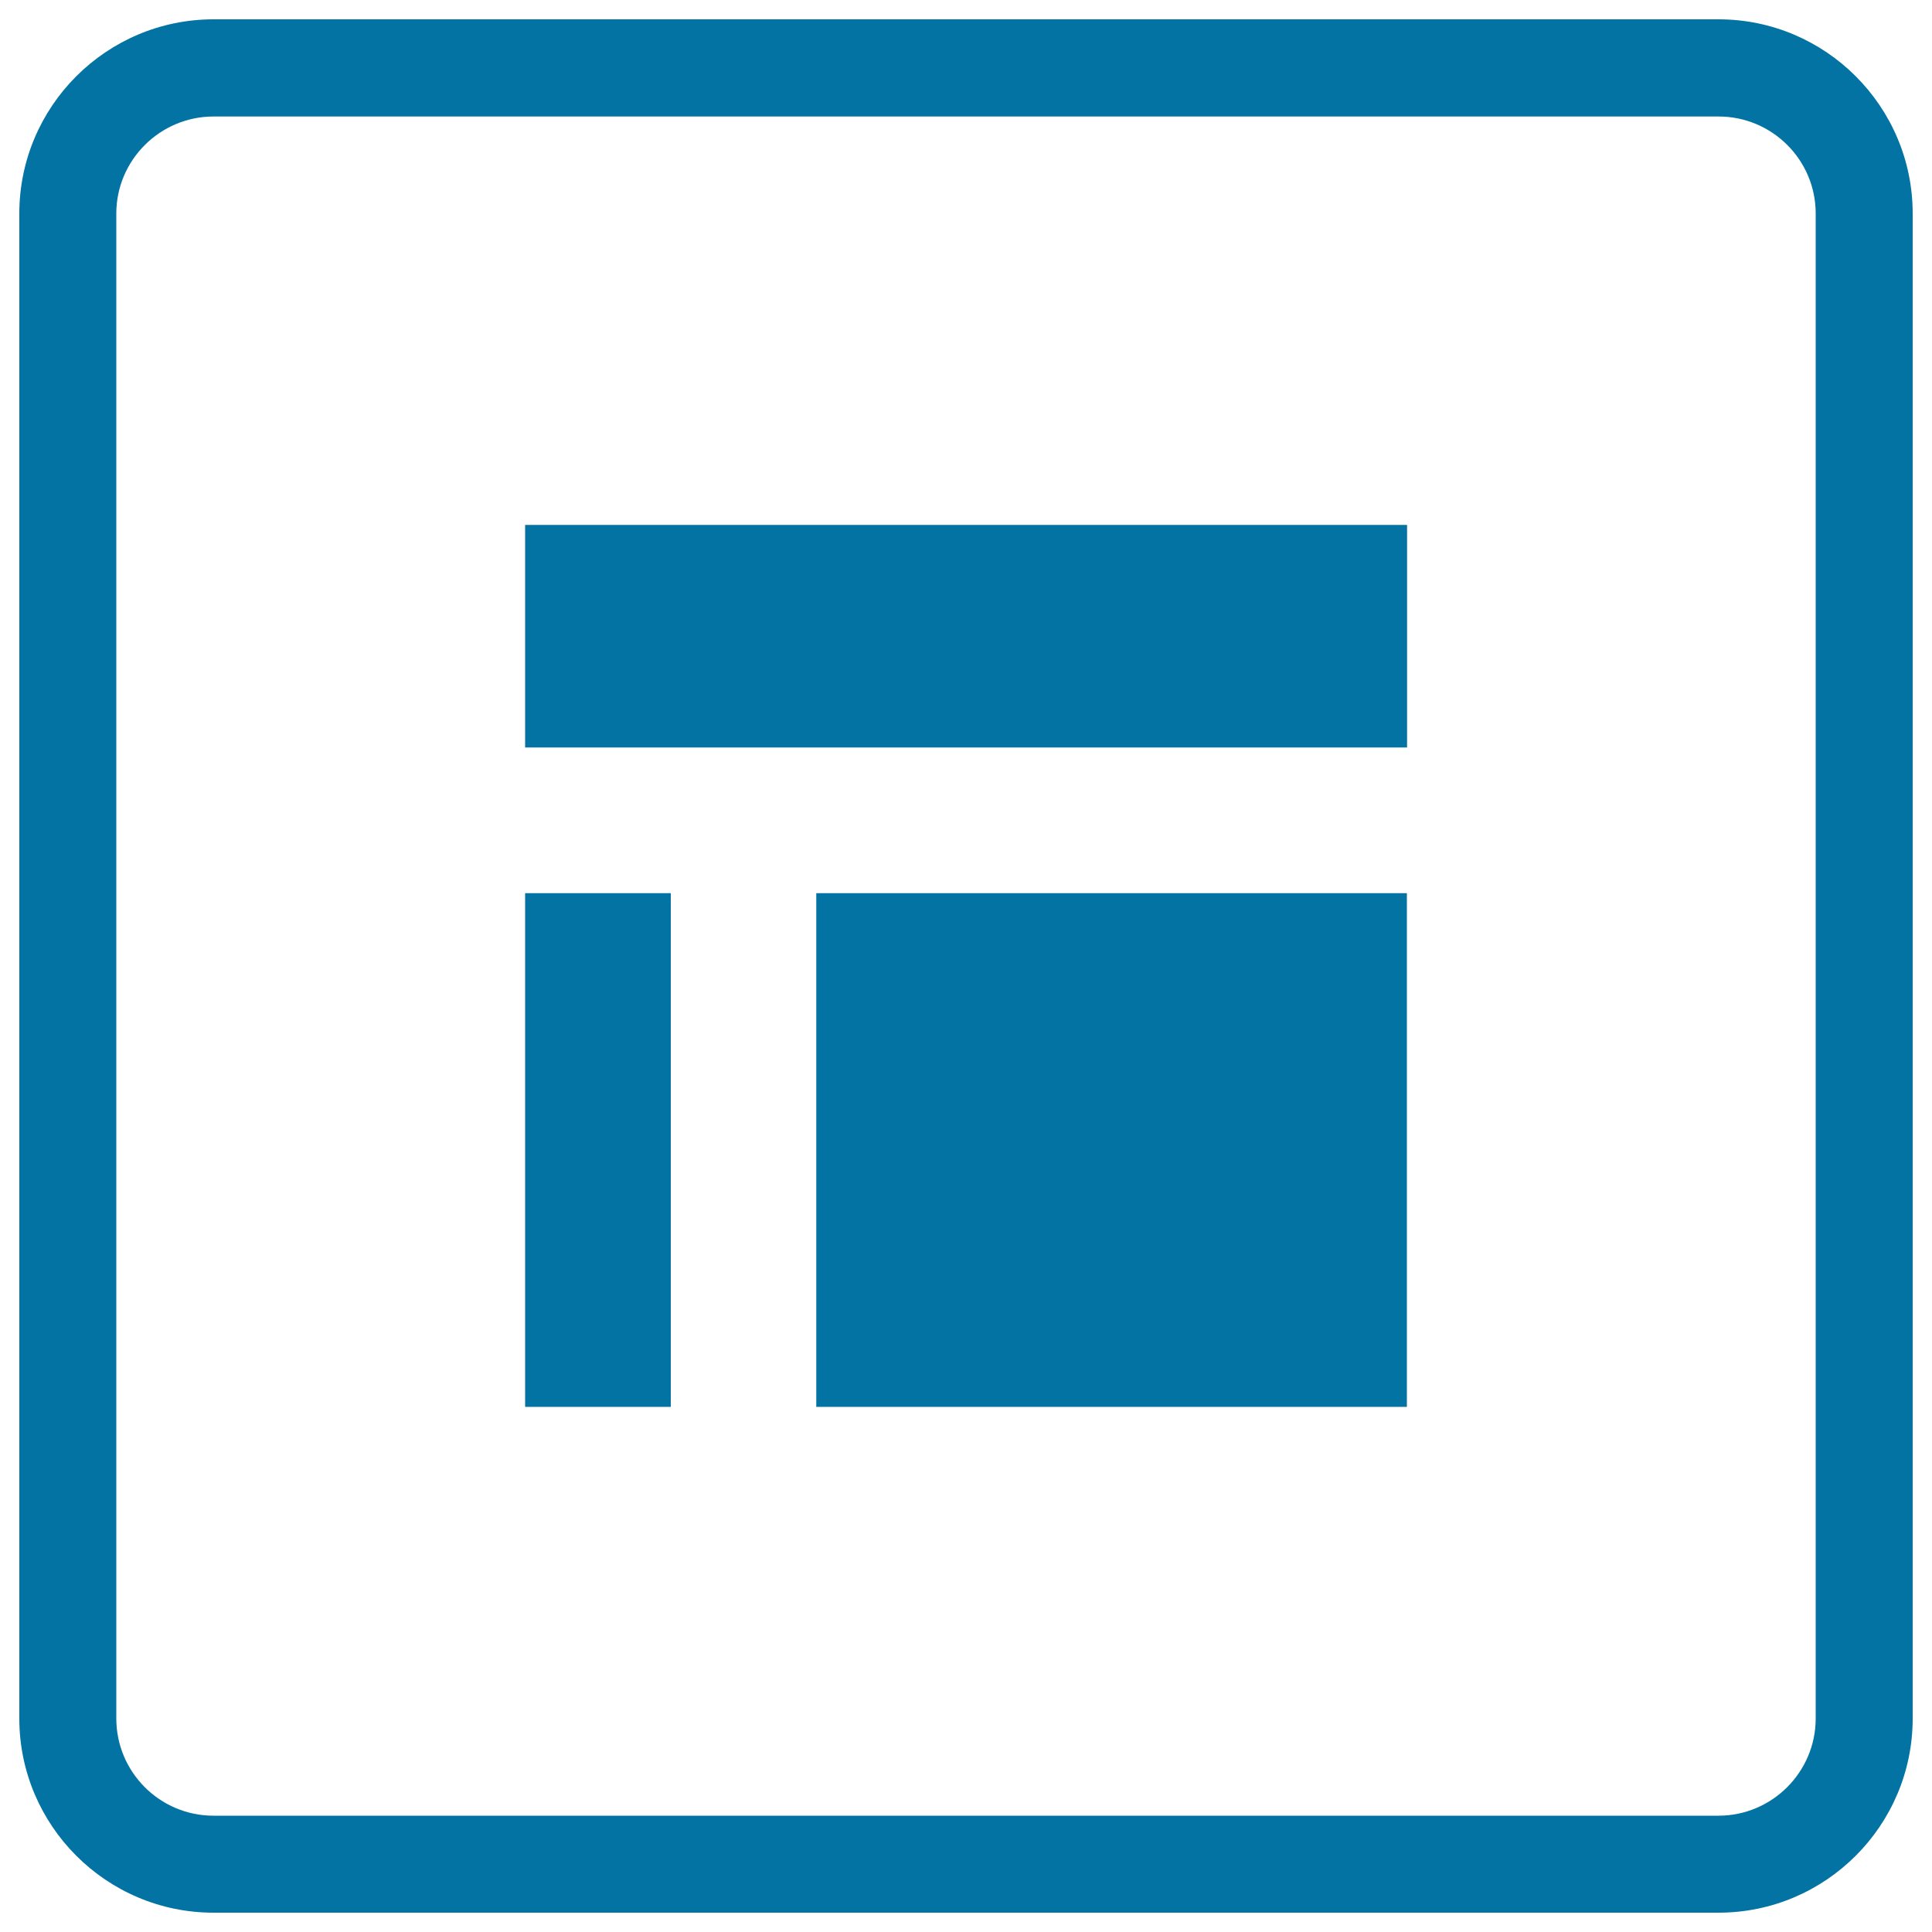
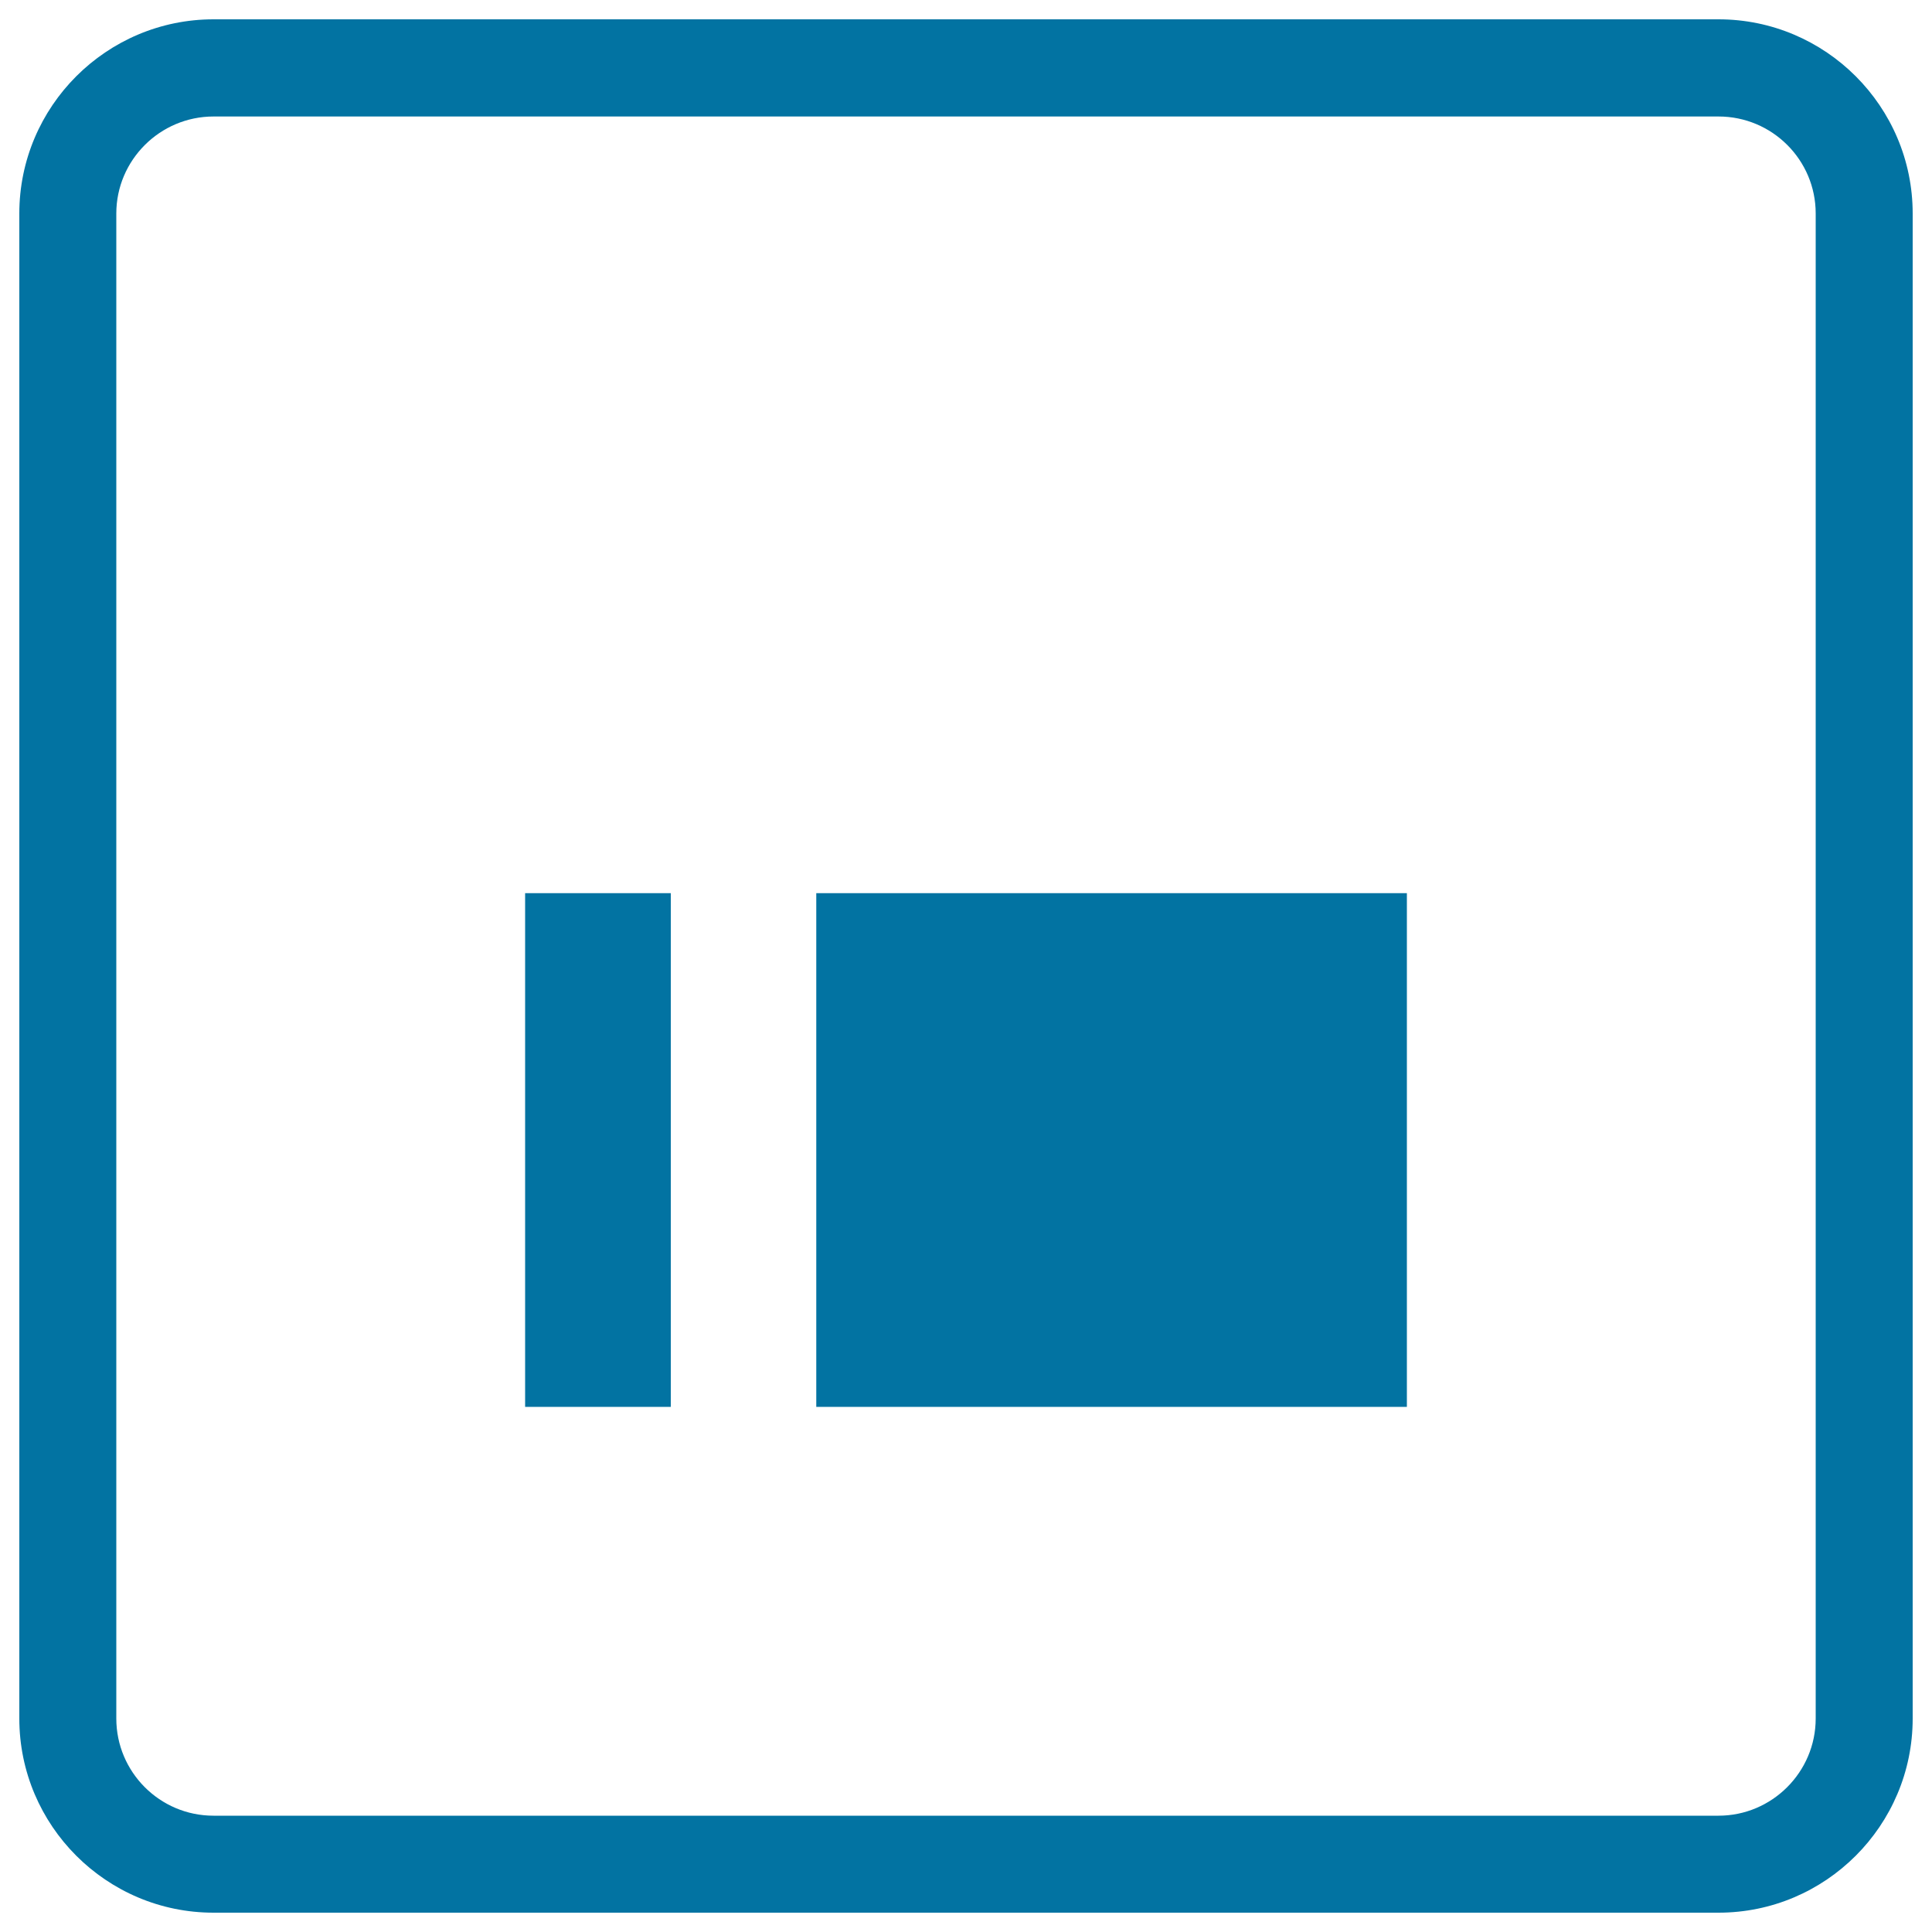
<svg xmlns="http://www.w3.org/2000/svg" viewBox="0 0 1000 1000" style="fill:#0273a2">
  <title>Design Structure Button SVG icon</title>
  <g>
    <g>
      <path d="M889.5,990h-779C55.1,990,10,944.9,10,889.5v-779C10,55.1,55.1,10,110.5,10h779C944.9,10,990,55.1,990,110.5v779C990,944.9,944.9,990,889.5,990z M110.5,60.3c-27.7,0-50.3,22.6-50.3,50.2v779c0,27.7,22.5,50.3,50.3,50.3h779c27.7,0,50.3-22.6,50.3-50.3v-779c0-27.7-22.5-50.2-50.3-50.2H110.5z" />
      <g>
        <rect x="271.8" y="462.3" width="75.4" height="265.9" />
        <rect x="422.5" y="462.3" width="305.7" height="265.9" />
-         <rect x="271.8" y="271.7" width="456.5" height="115.2" />
      </g>
    </g>
  </g>
</svg>